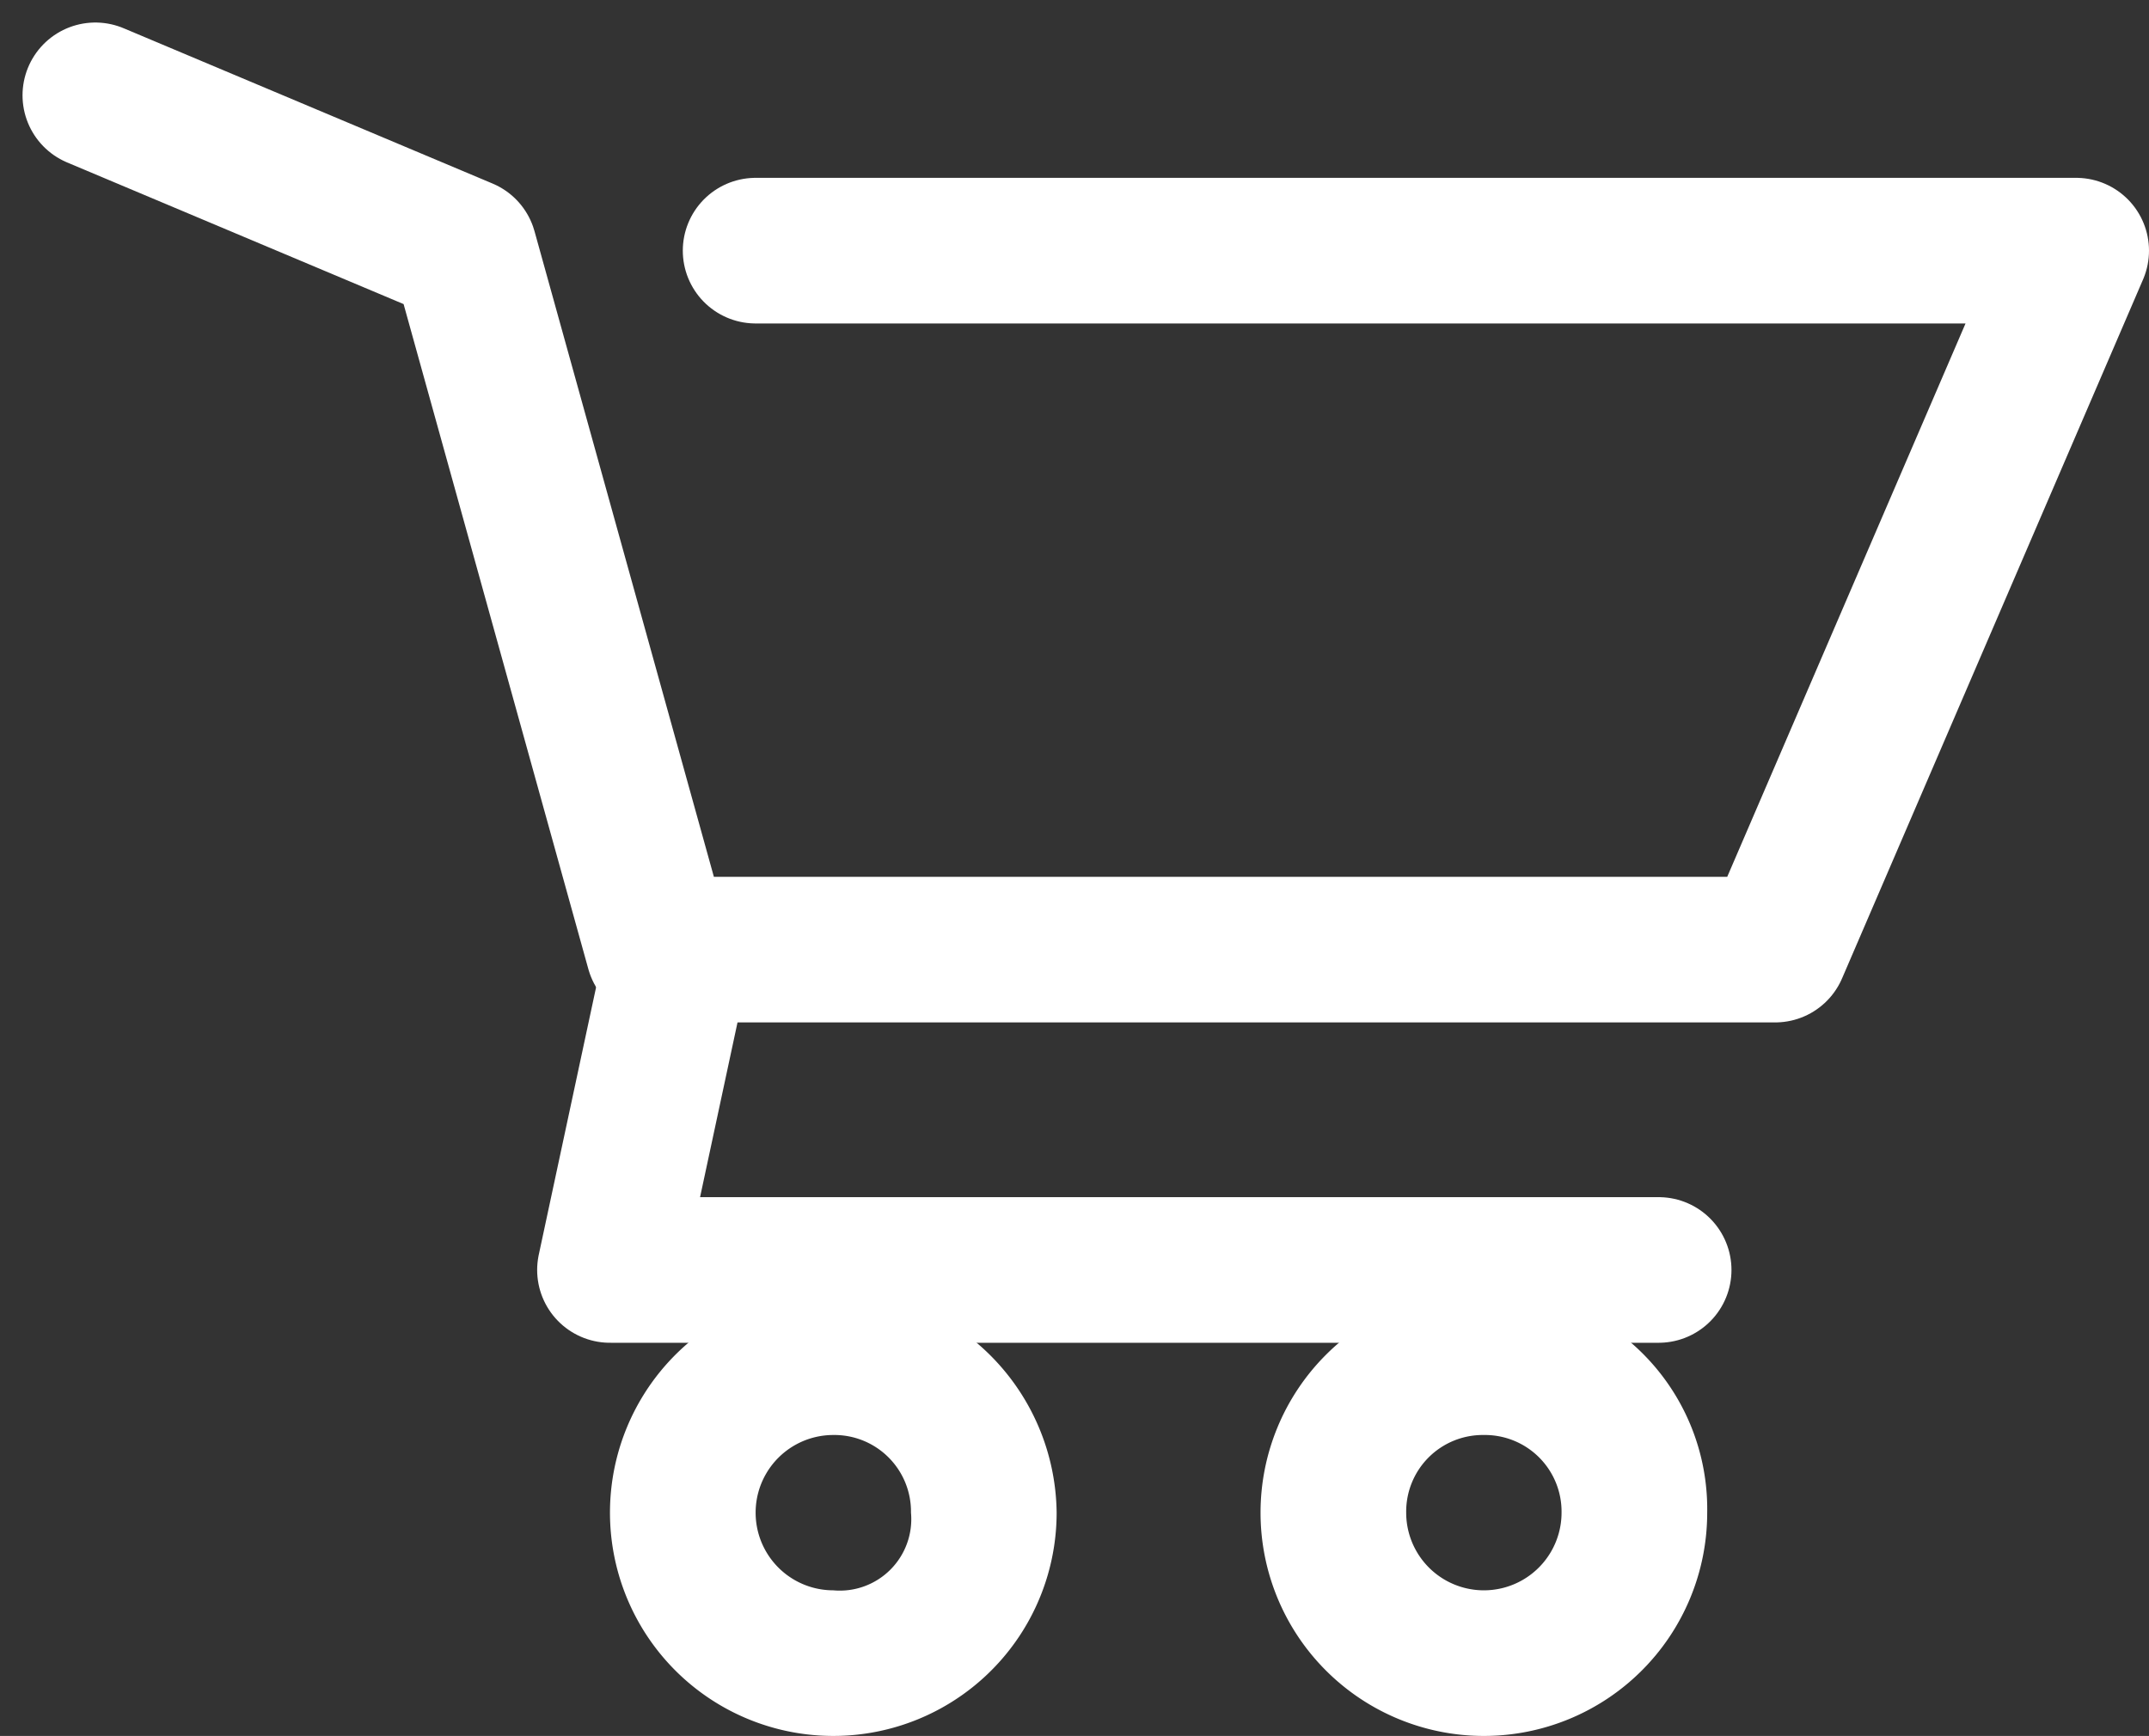
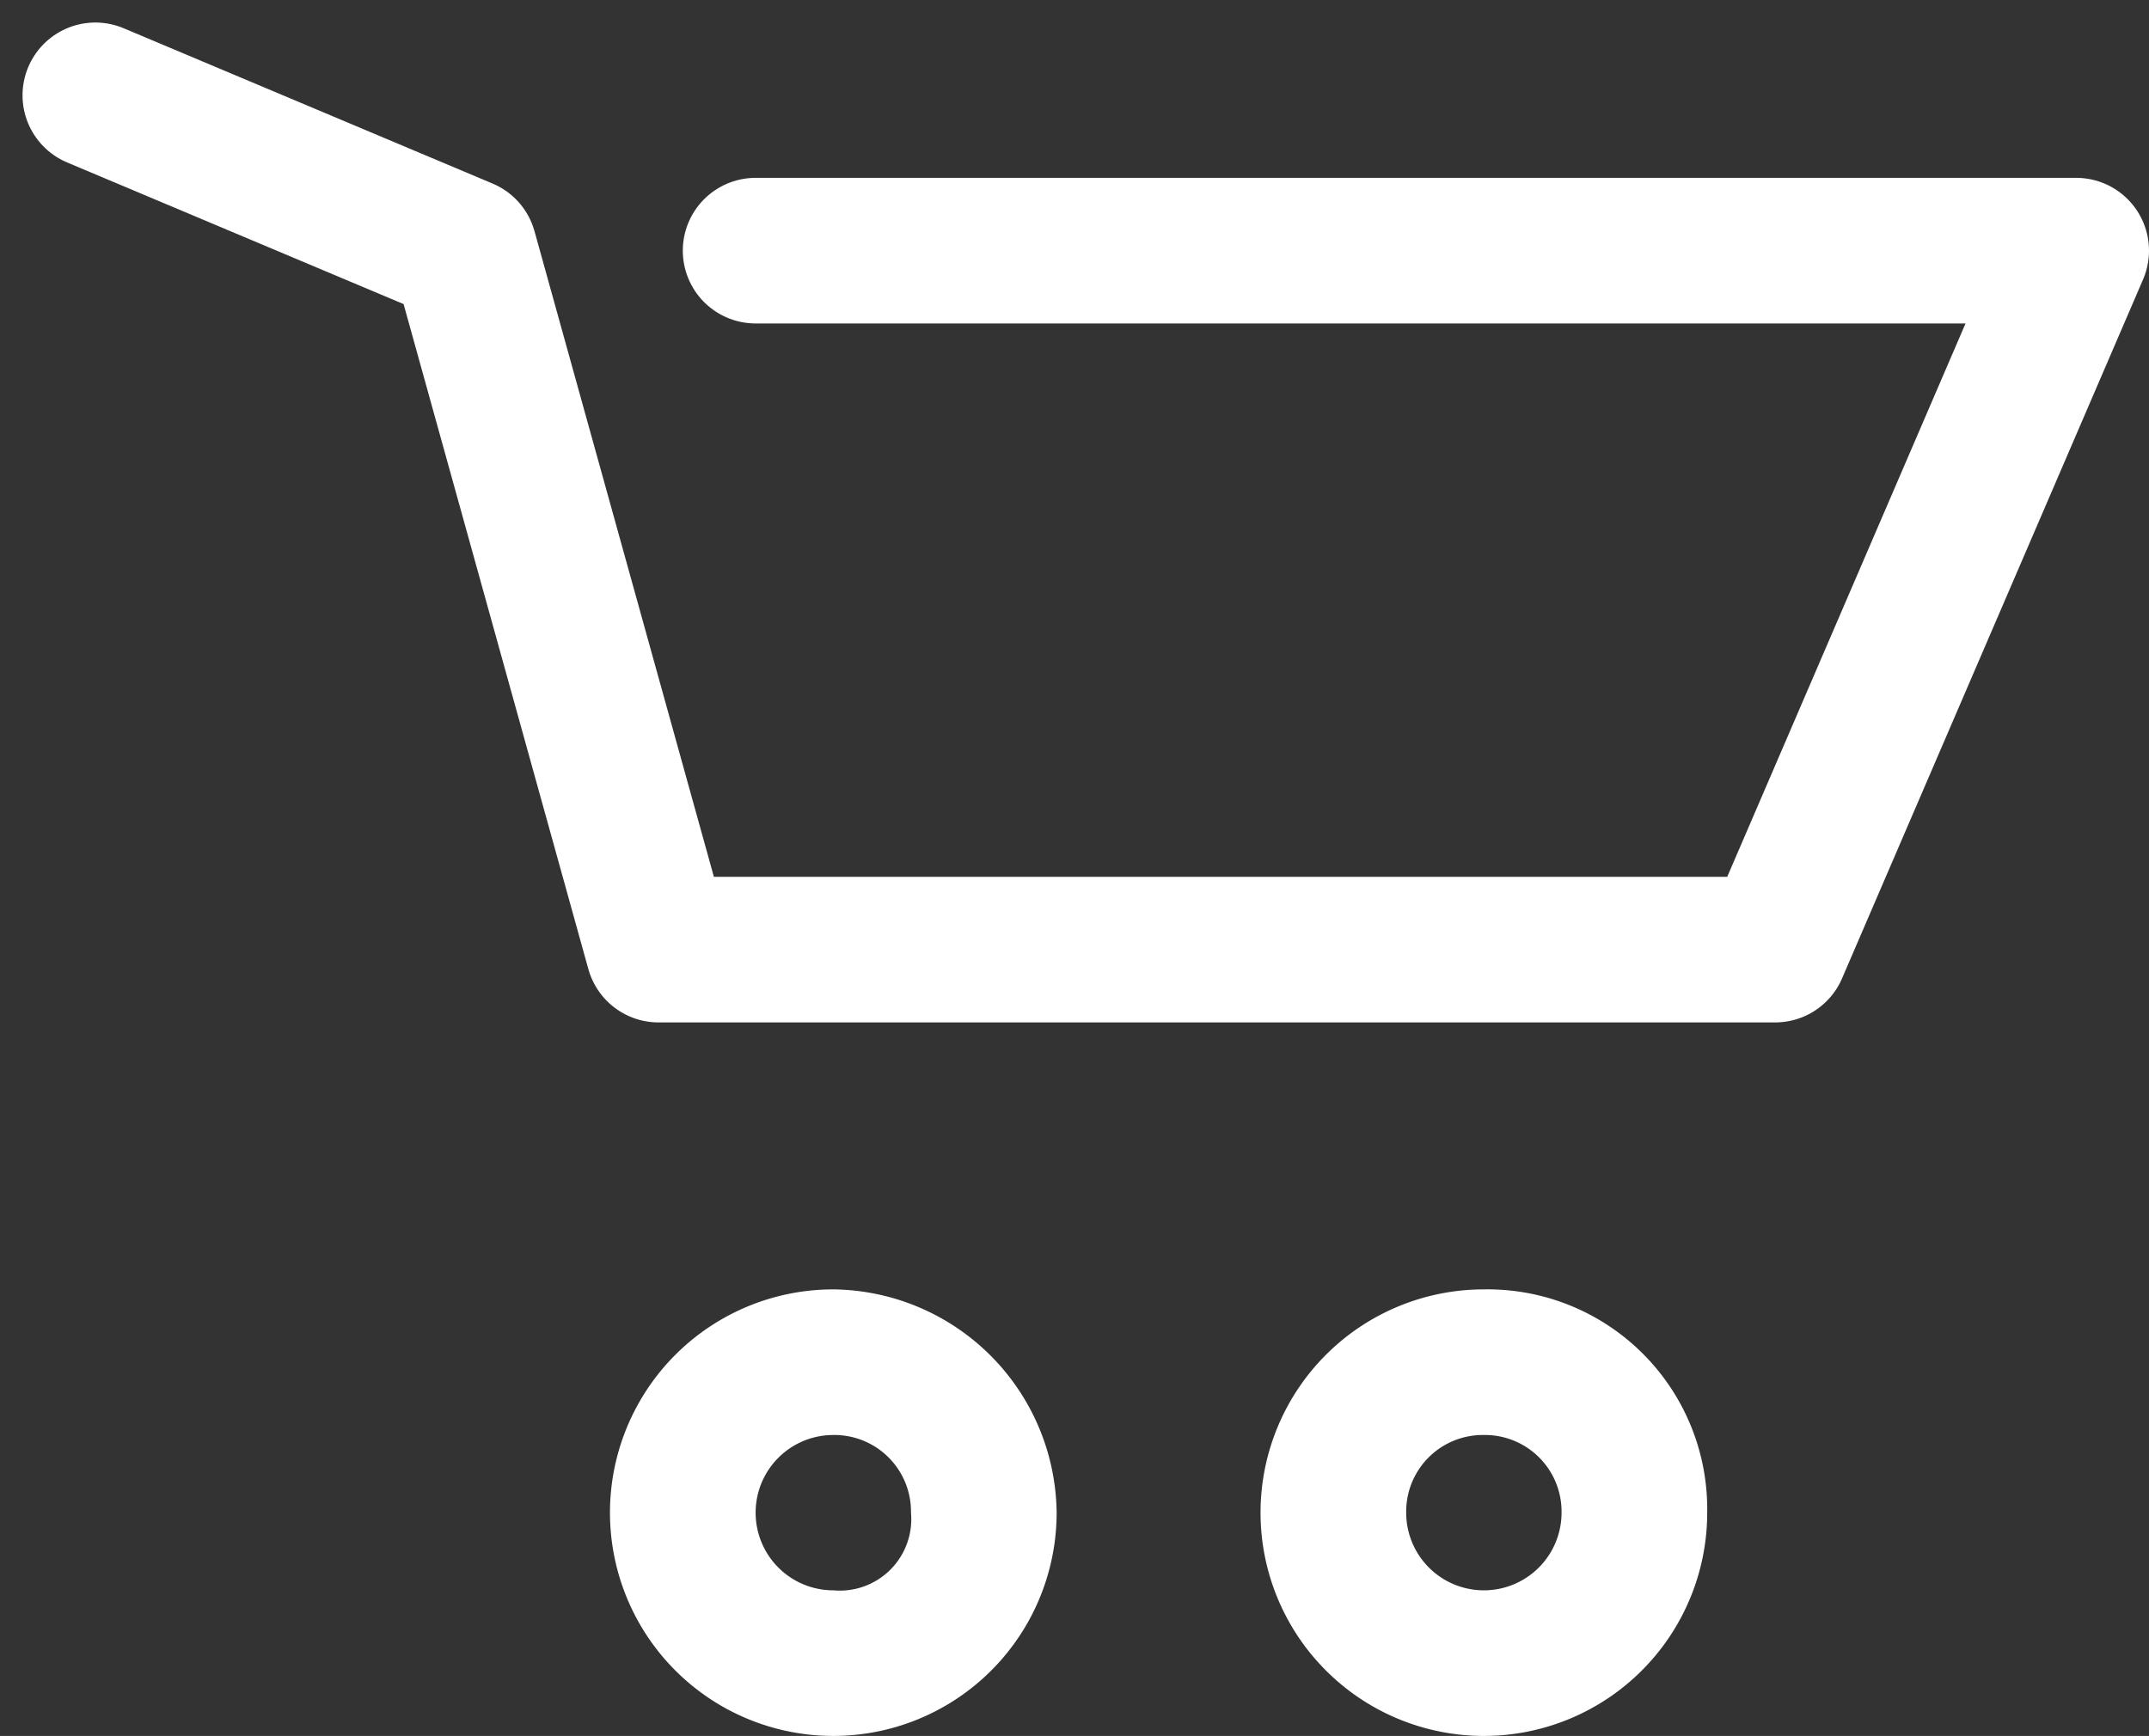
<svg xmlns="http://www.w3.org/2000/svg" width="22.132" height="17.882" viewBox="0 0 22.132 17.882">
  <rect x="0" y="0" width="22.132" height="17.882" fill="#333333" stroke="none" />
  <g id="cart" transform="translate(0.982 0.982)">
    <path id="Path_4" d="M1.1,1,4.9,2.6l2,7.2H18.4l3.1-7.2H7.9" transform="translate(-1.1 -1)" fill="none" stroke="#fff" stroke-linecap="round" stroke-linejoin="round" stroke-width="1.5" />
-     <path id="Path_5" d="M7,10.3l-.6,2.8H17.2" transform="translate(-1.1 -1)" fill="none" stroke="#fff" stroke-linecap="round" stroke-linejoin="round" stroke-width="1.5" />
    <g id="Group_2990" data-name="Group 2990" transform="translate(5.3 12.3)">
      <path id="Path_3765" data-name="Path 3765" d="M8.7,14.8a.789.789,0,0,1,.8.8.736.736,0,0,1-.8.8.8.8,0,1,1,0-1.6m0-1.5A2.3,2.3,0,1,0,11,15.6a2.326,2.326,0,0,0-2.3-2.3Z" transform="translate(-6.4 -13.3)" fill="#fff" />
    </g>
    <g id="Group_2991" data-name="Group 2991" transform="translate(12 12.3)">
      <path id="Path_3766" data-name="Path 3766" d="M15.4,14.8a.789.789,0,0,1,.8.8.8.8,0,0,1-1.6,0,.789.789,0,0,1,.8-.8m0-1.5a2.3,2.3,0,1,0,2.3,2.3,2.263,2.263,0,0,0-2.3-2.3Z" transform="translate(-13.1 -13.3)" fill="#fff" />
    </g>
  </g>
</svg>